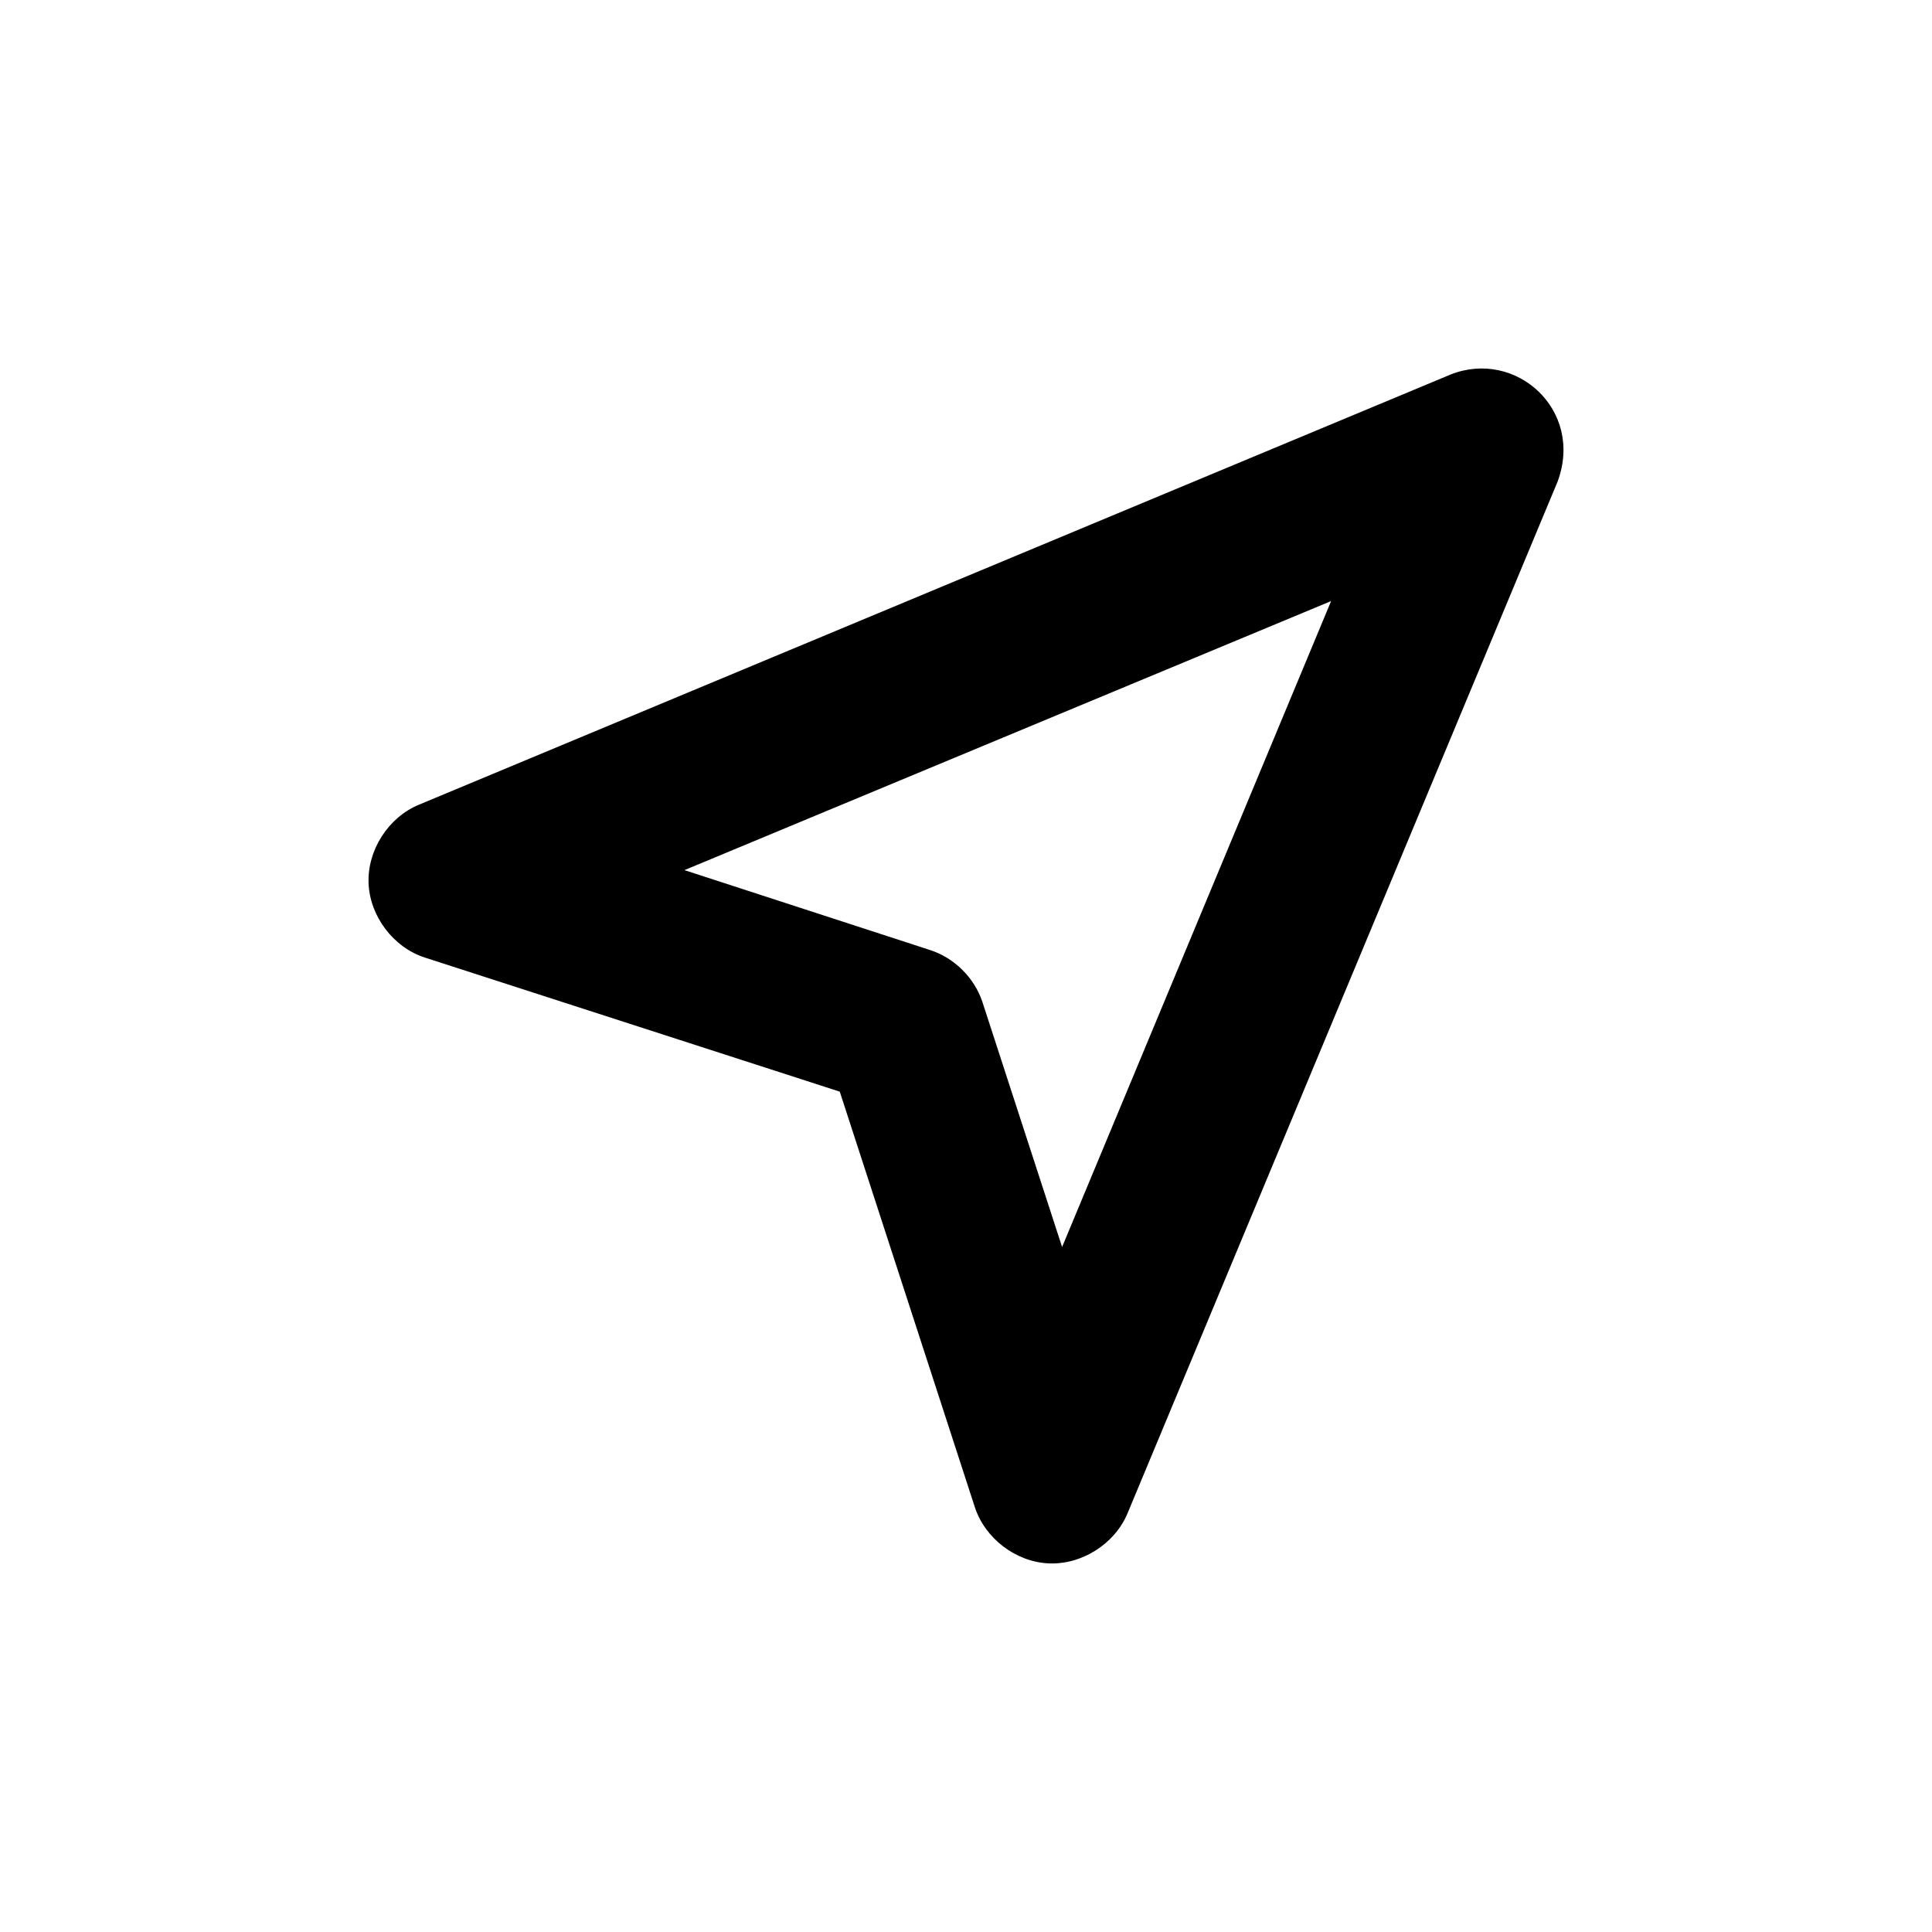
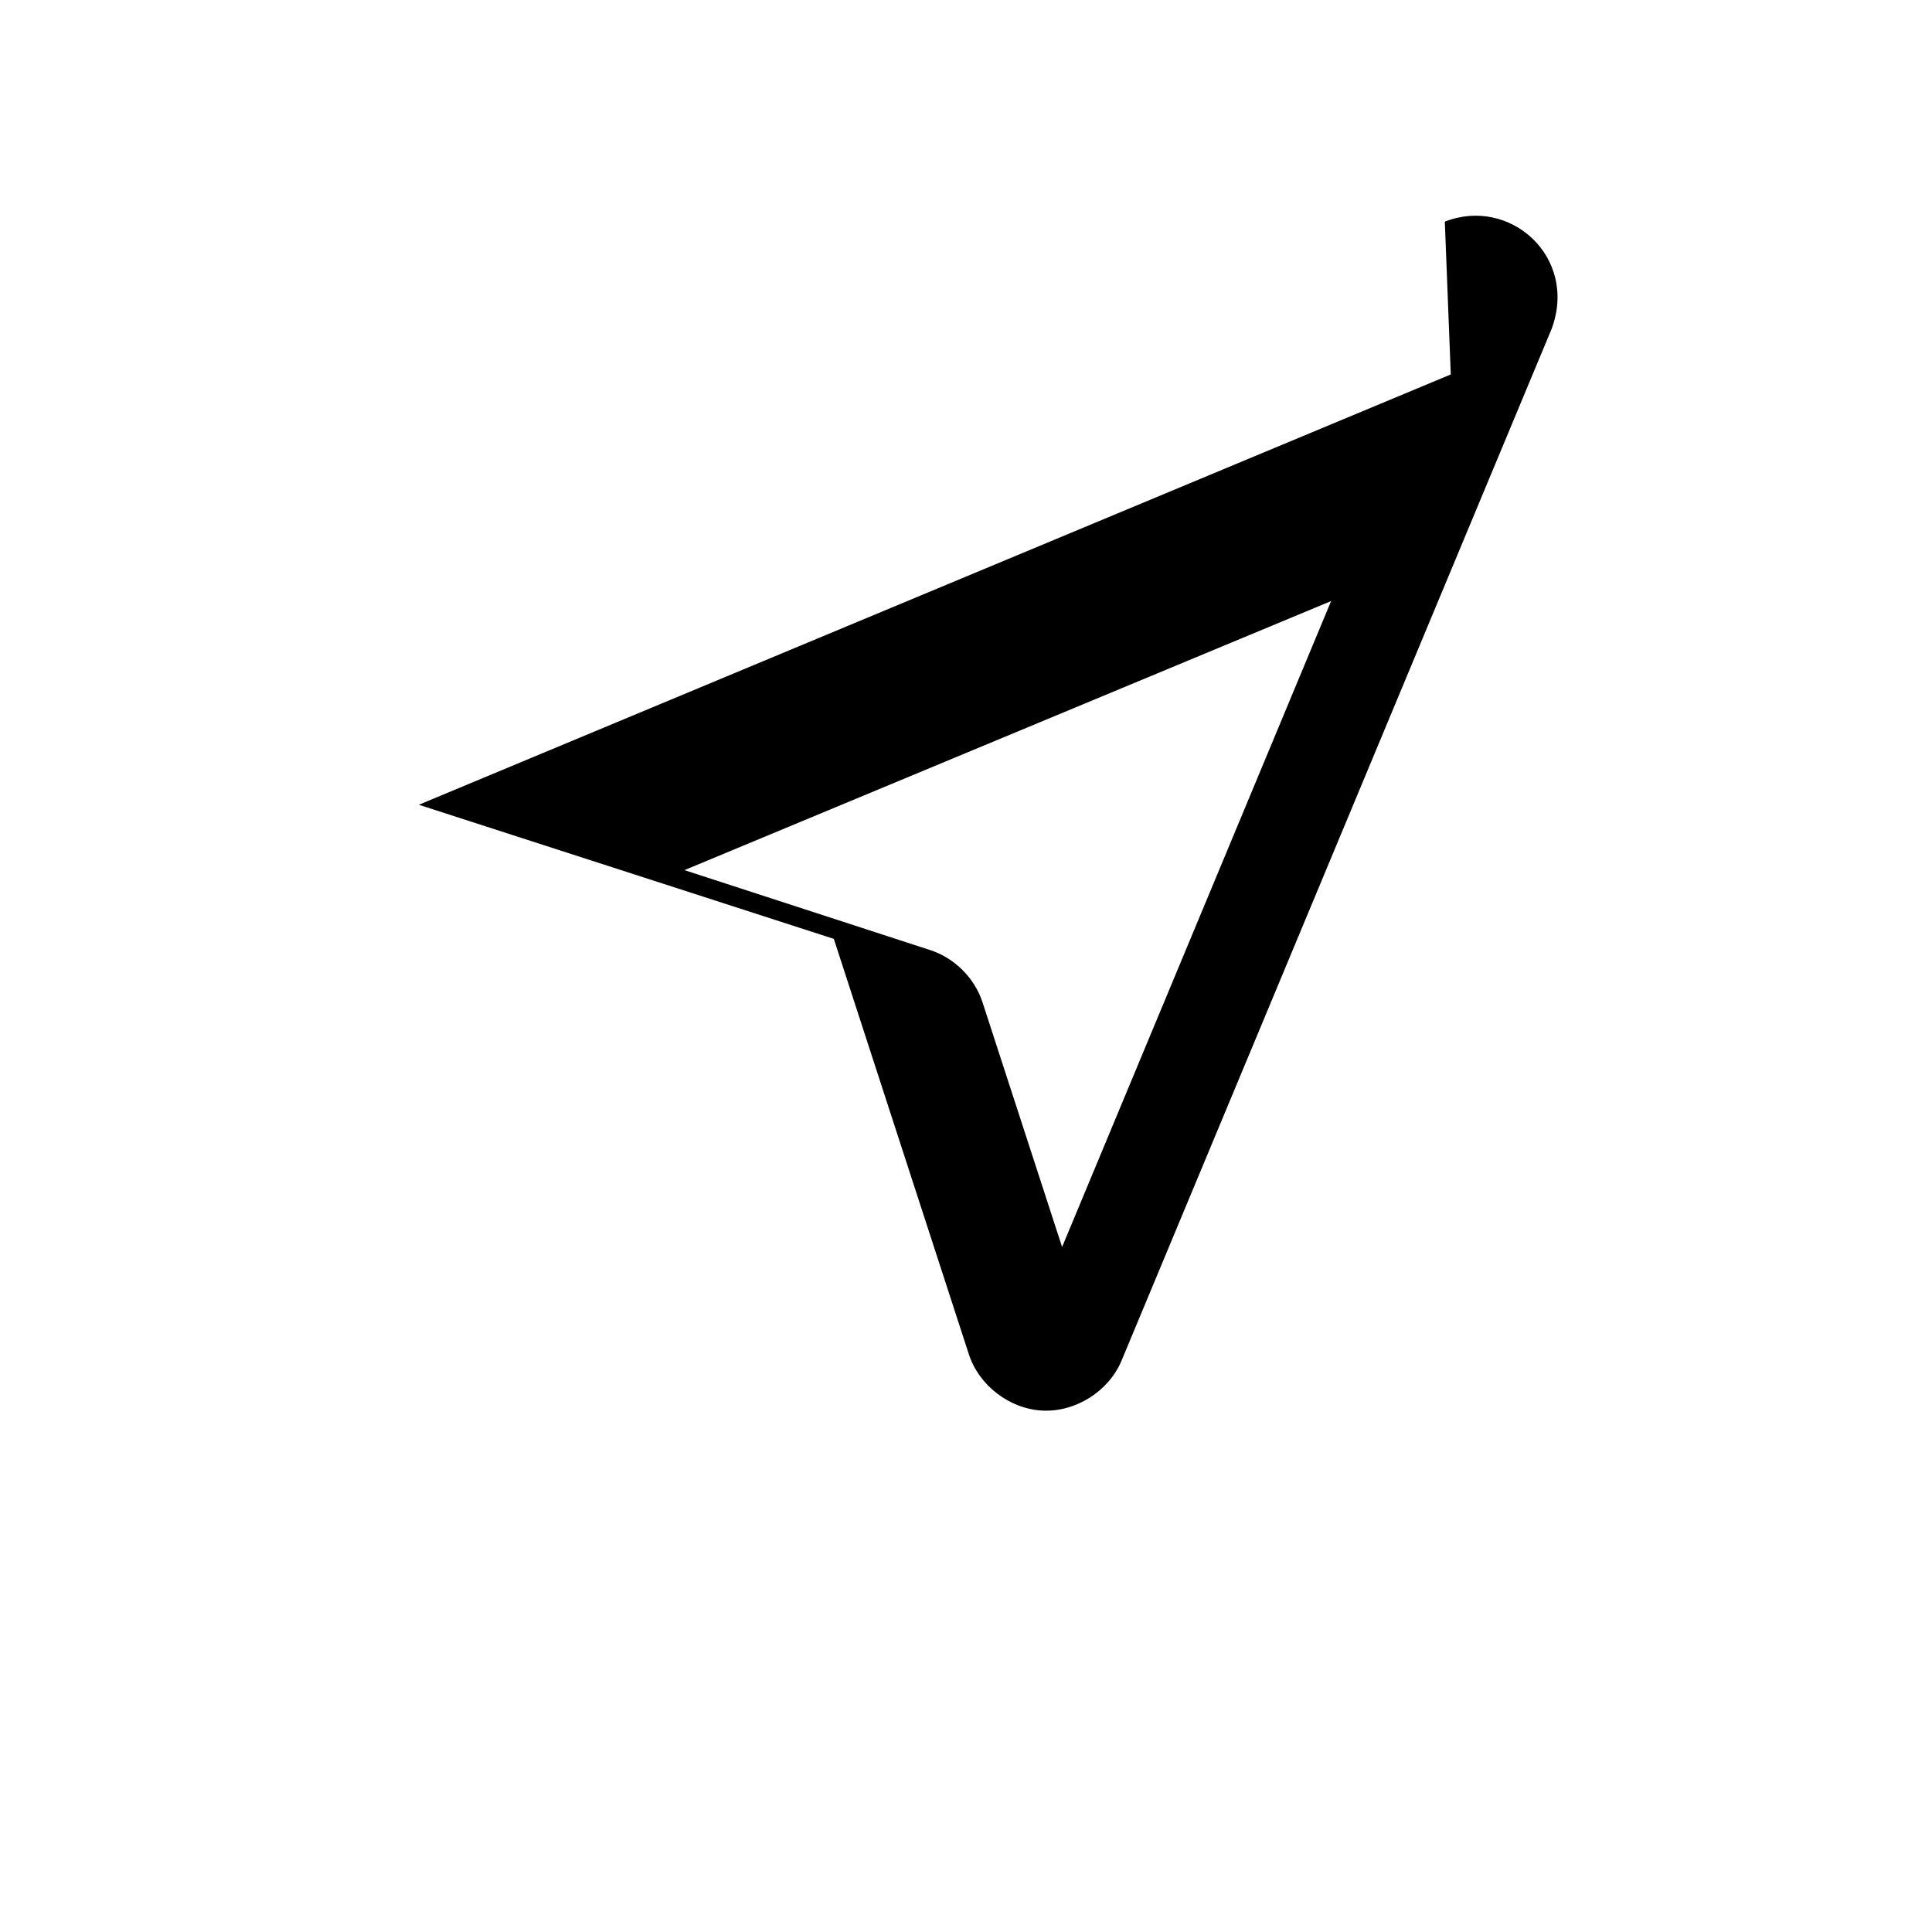
<svg xmlns="http://www.w3.org/2000/svg" fill="#000000" width="800px" height="800px" version="1.1" viewBox="144 144 512 512">
-   <path d="m528.47 243.23-273.48 114.04c-8.094 3.352-13.656 12.039-13.316 20.793 0.34 8.754 6.559 16.984 14.891 19.695l109.98 35.539 35.758 110c2.664 8.352 10.855 14.625 19.613 15.016 8.758 0.387 17.477-5.133 20.867-13.215l114.02-273.53c6.973-19.008-11.121-35.117-28.336-28.34zm-31.711 60.059-71.293 171.18-21.141-65.008c-2.152-6.418-7.492-11.676-13.945-13.723l-64.996-21.145z" />
+   <path d="m528.47 243.23-273.48 114.04l109.98 35.539 35.758 110c2.664 8.352 10.855 14.625 19.613 15.016 8.758 0.387 17.477-5.133 20.867-13.215l114.02-273.53c6.973-19.008-11.121-35.117-28.336-28.34zm-31.711 60.059-71.293 171.18-21.141-65.008c-2.152-6.418-7.492-11.676-13.945-13.723l-64.996-21.145z" />
</svg>